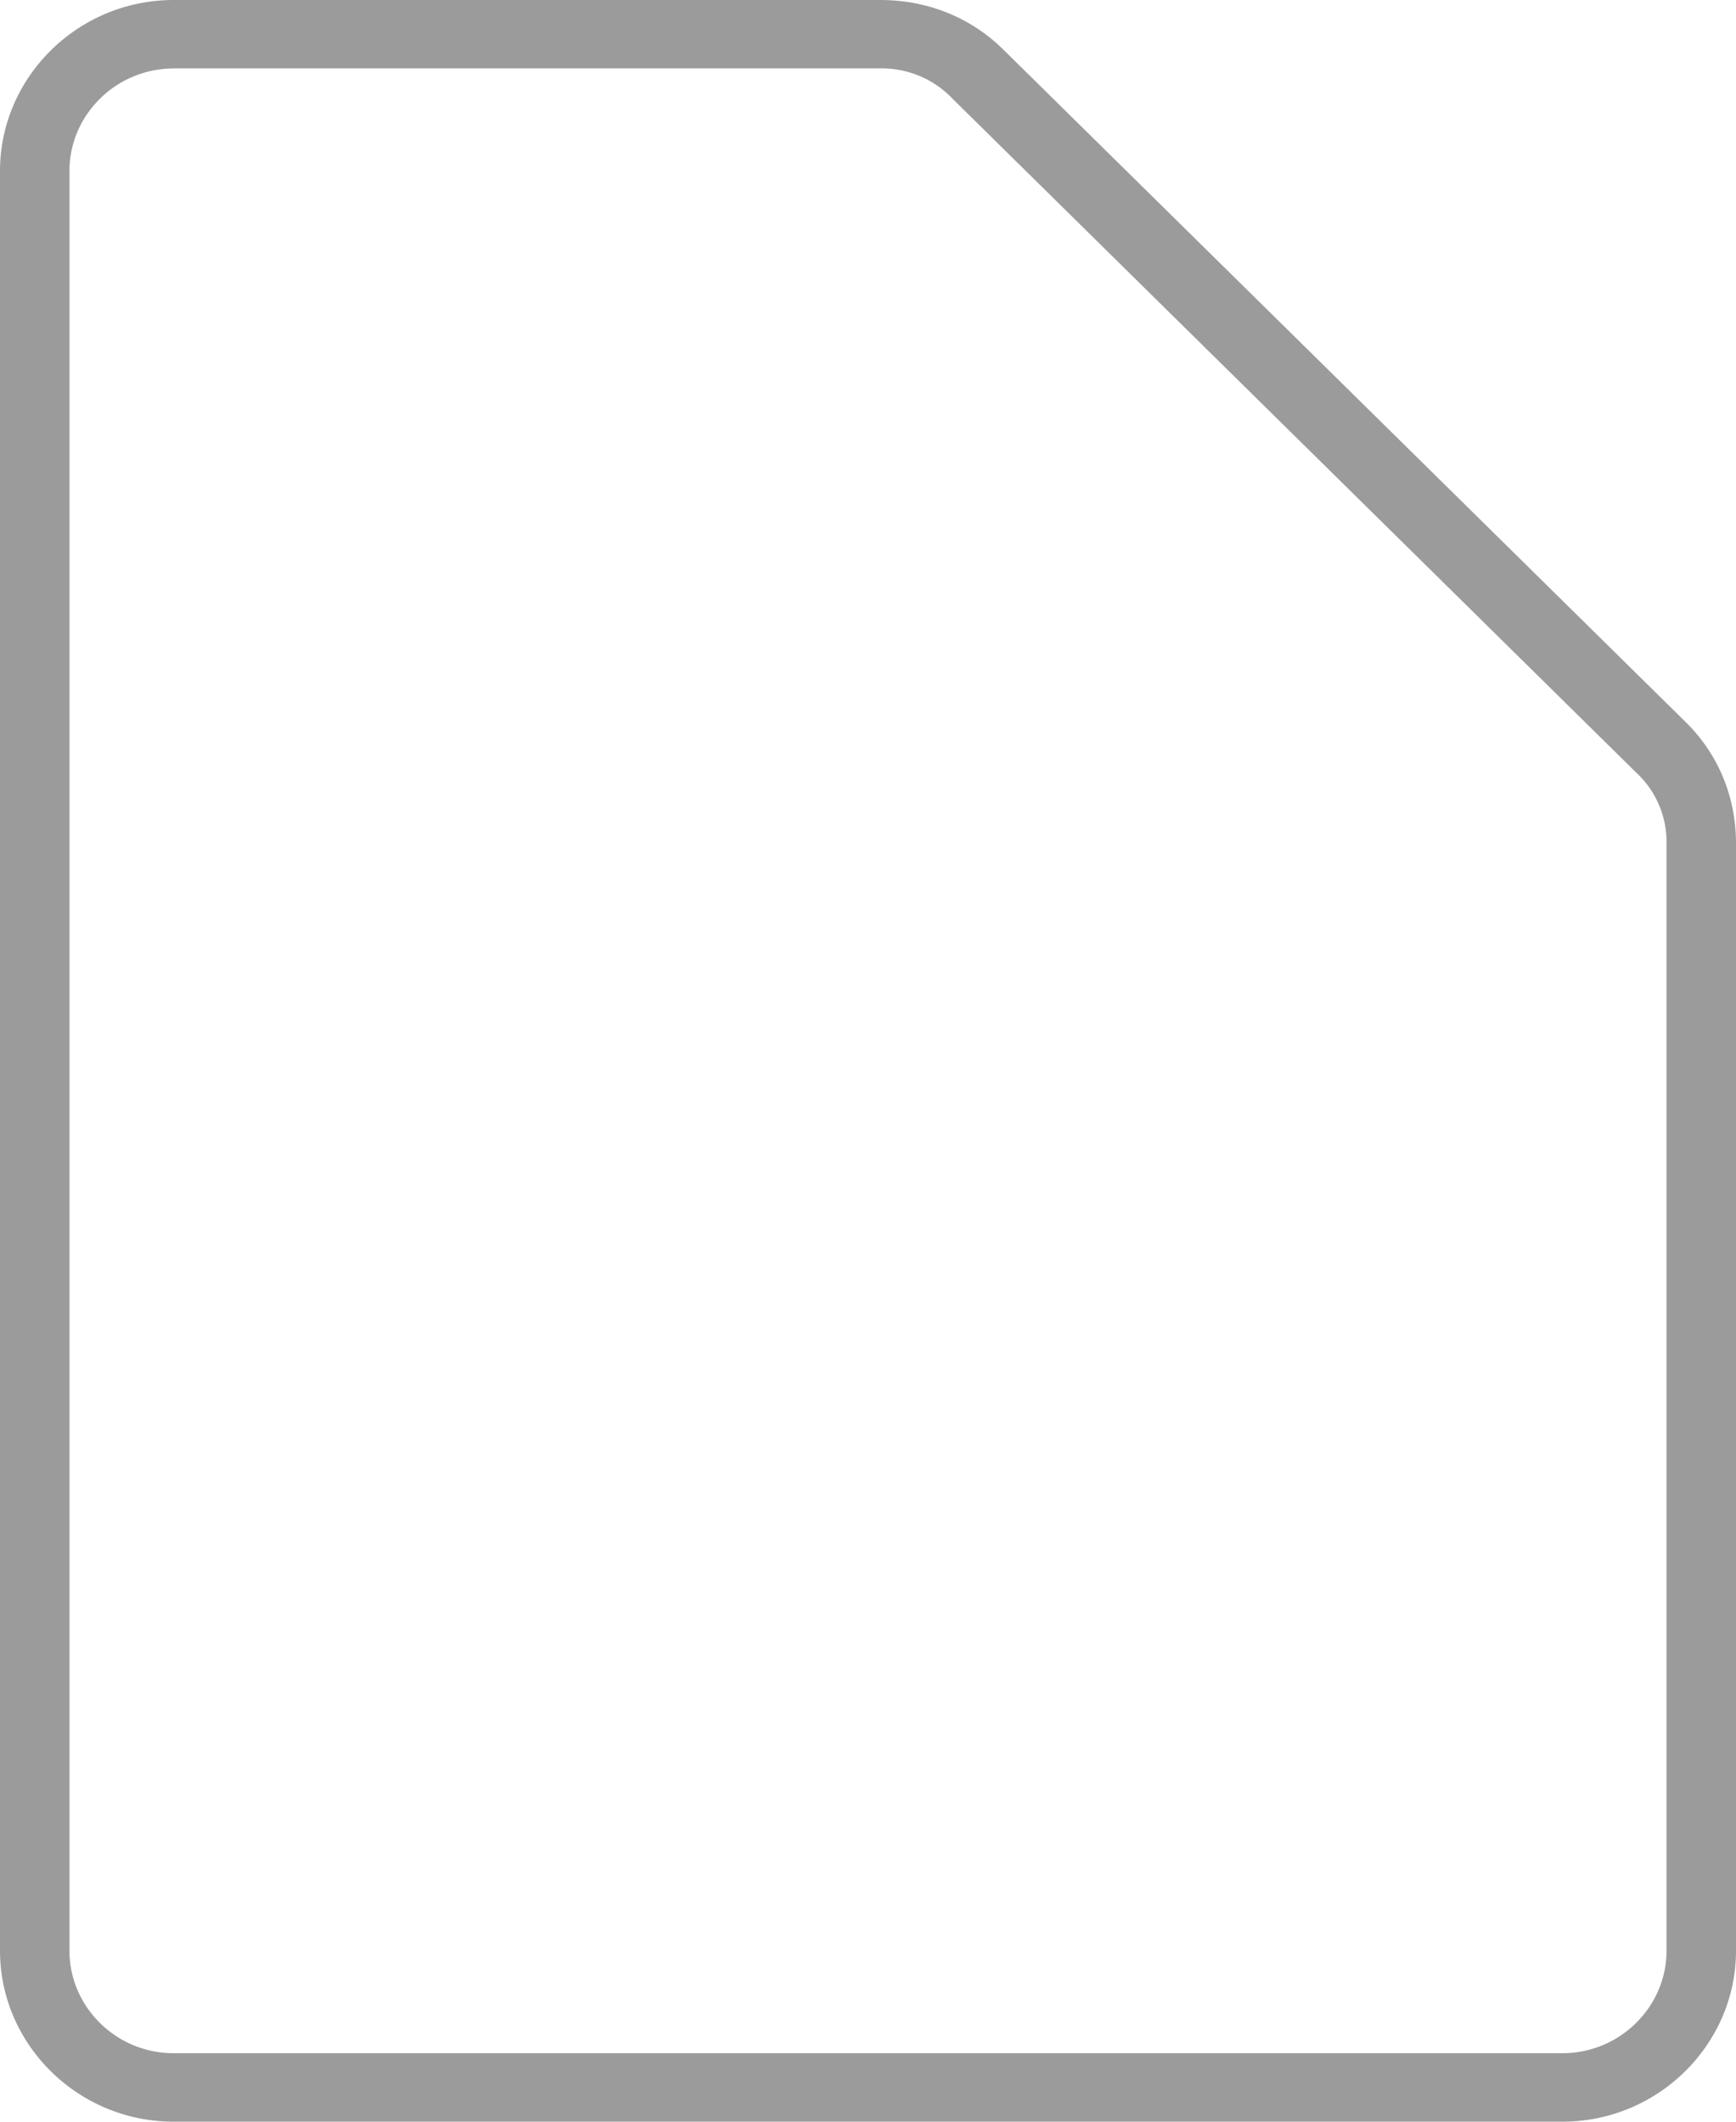
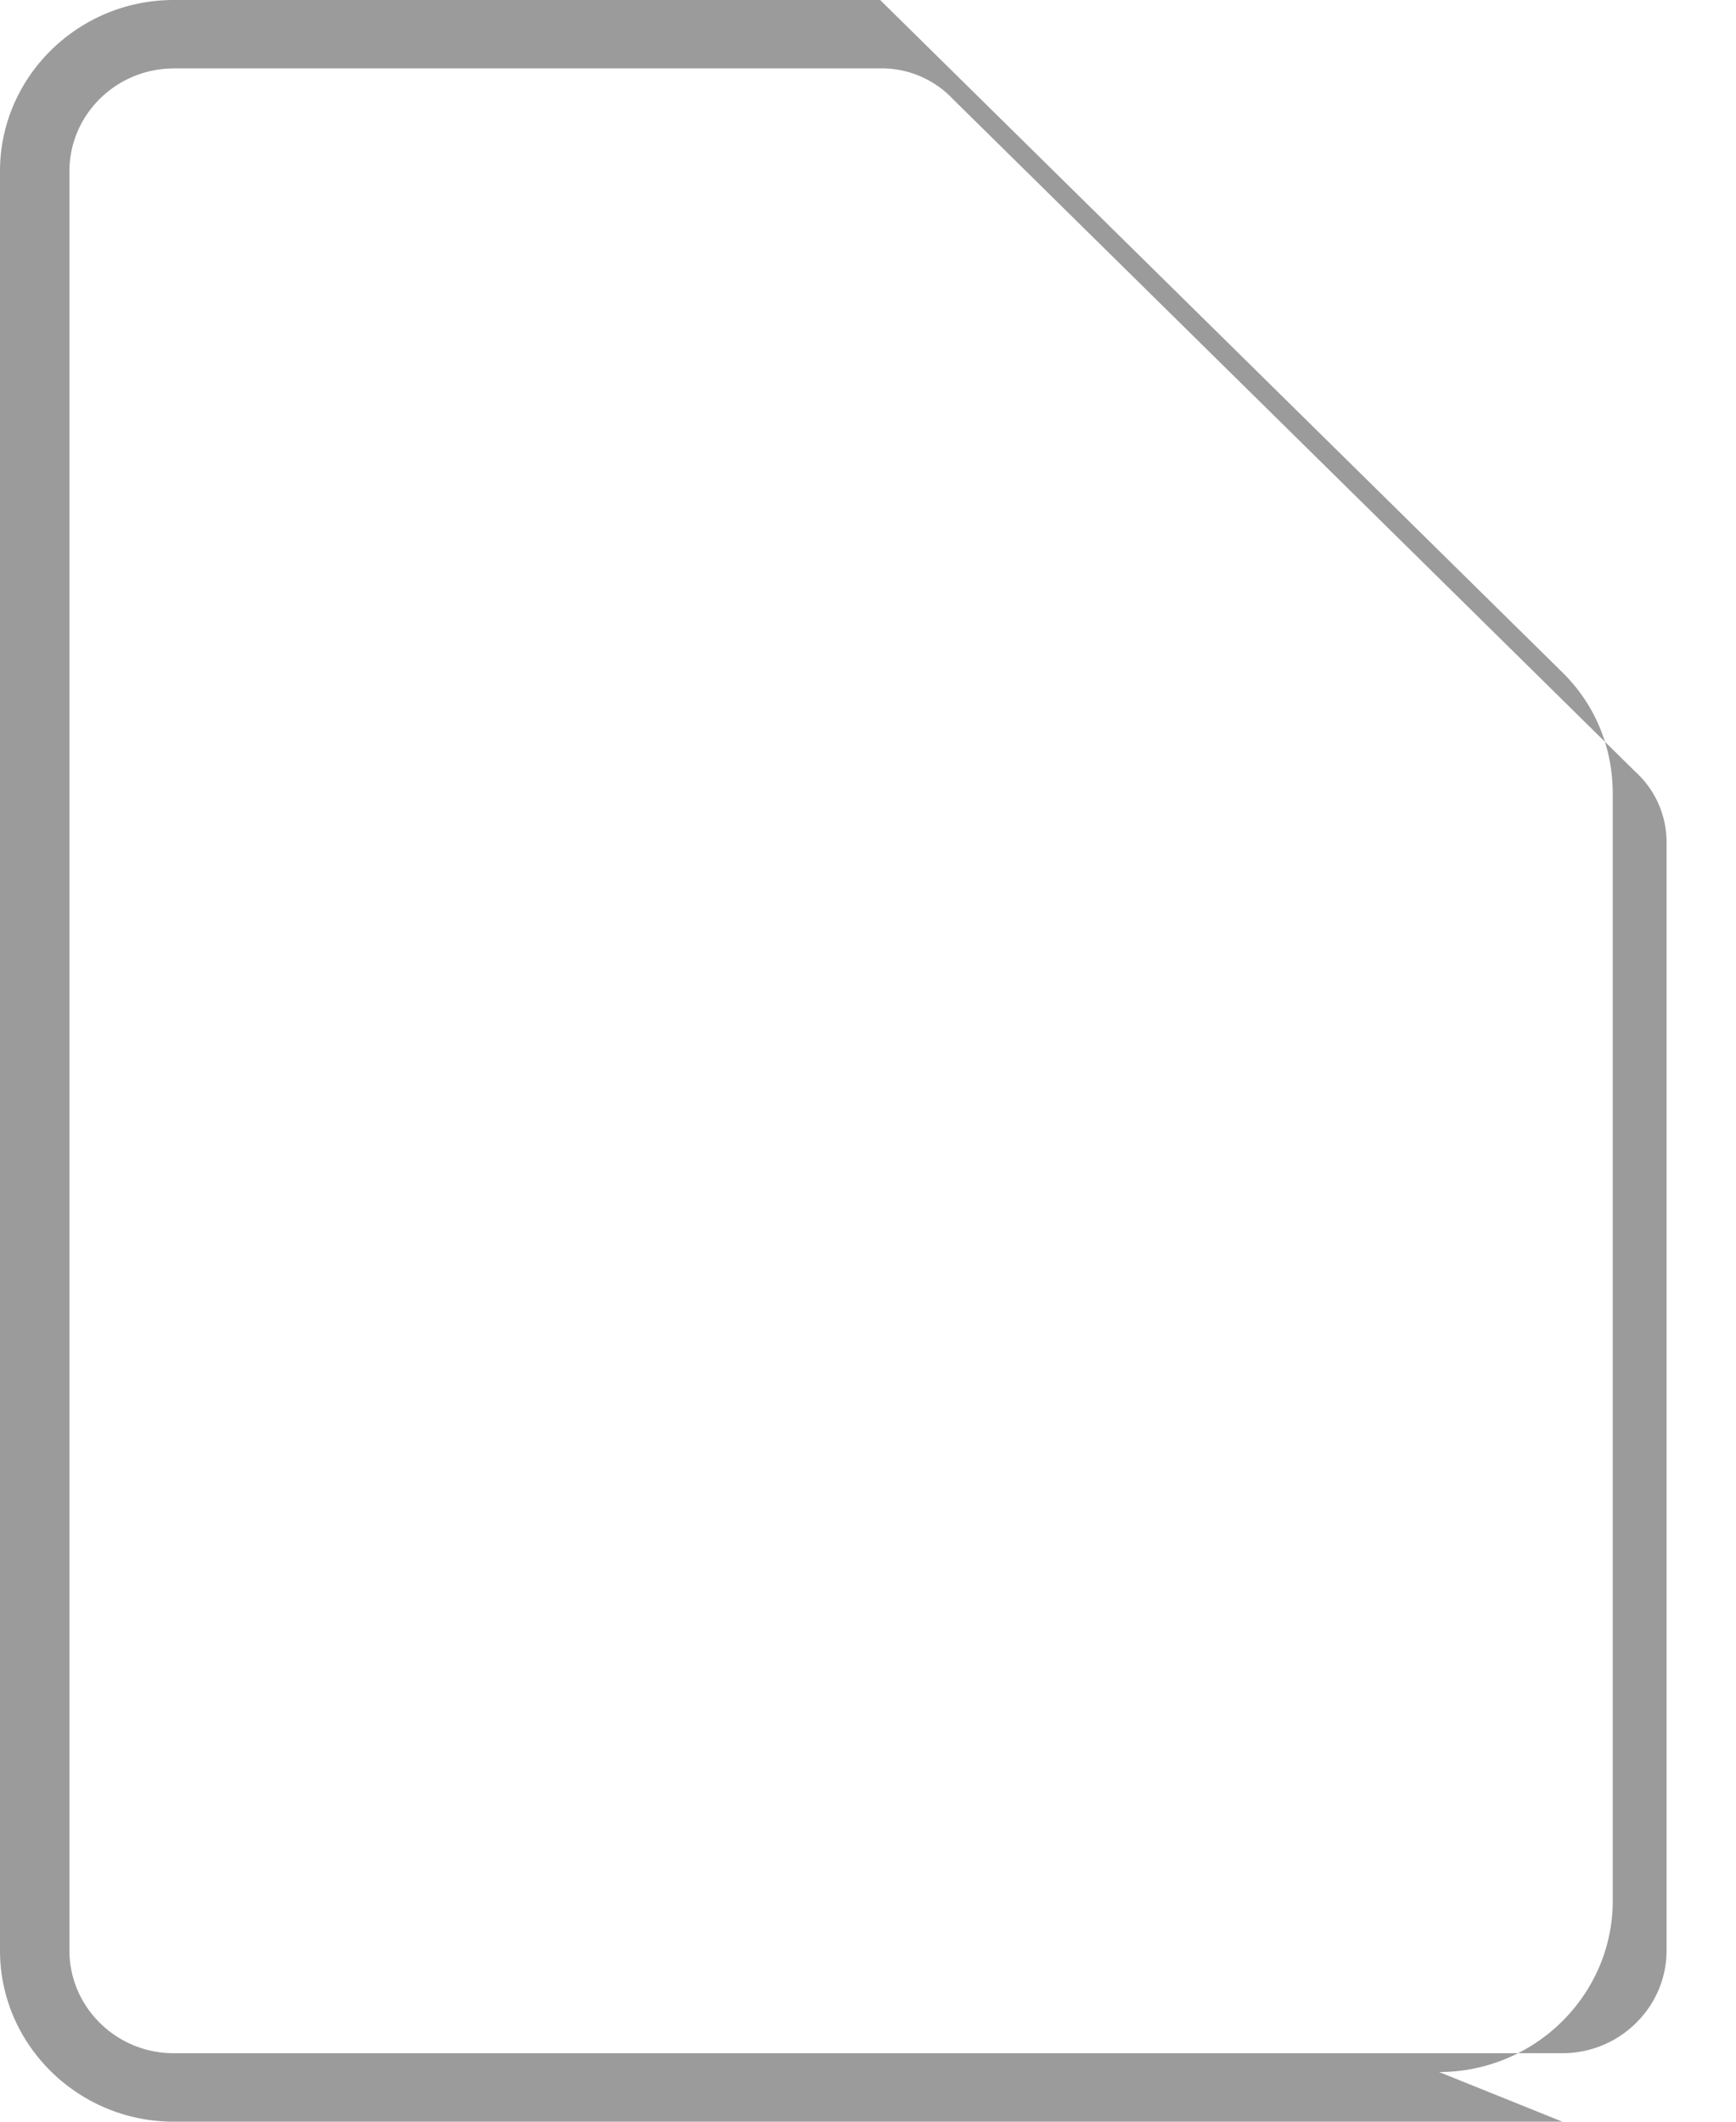
<svg xmlns="http://www.w3.org/2000/svg" width="18" height="22" viewBox="0 0 18 22">
-   <path fill="#9B9B9B" fill-rule="evenodd" d="M16.2 22H1.8C.81 22 0 21.202 0 20.226V1.774C0 .798.81 0 1.8 0h7.326c.486 0 .936.177 1.278.515l7.074 6.972c.342.337.522.78.522 1.26v11.479c0 .976-.81 1.774-1.8 1.774zM1.8.71C1.206.71.72 1.189.72 1.774v18.452c0 .585.486 1.064 1.08 1.064h14.4c.594 0 1.08-.479 1.08-1.064V8.746a.986.986 0 0 0-.324-.744L9.882 1.029a1.015 1.015 0 0 0-.756-.32H1.8z" />
+   <path fill="#9B9B9B" fill-rule="evenodd" d="M16.2 22H1.8C.81 22 0 21.202 0 20.226V1.774C0 .798.81 0 1.8 0h7.326l7.074 6.972c.342.337.522.78.522 1.26v11.479c0 .976-.81 1.774-1.8 1.774zM1.8.71C1.206.71.72 1.189.72 1.774v18.452c0 .585.486 1.064 1.08 1.064h14.4c.594 0 1.08-.479 1.08-1.064V8.746a.986.986 0 0 0-.324-.744L9.882 1.029a1.015 1.015 0 0 0-.756-.32H1.8z" />
</svg>